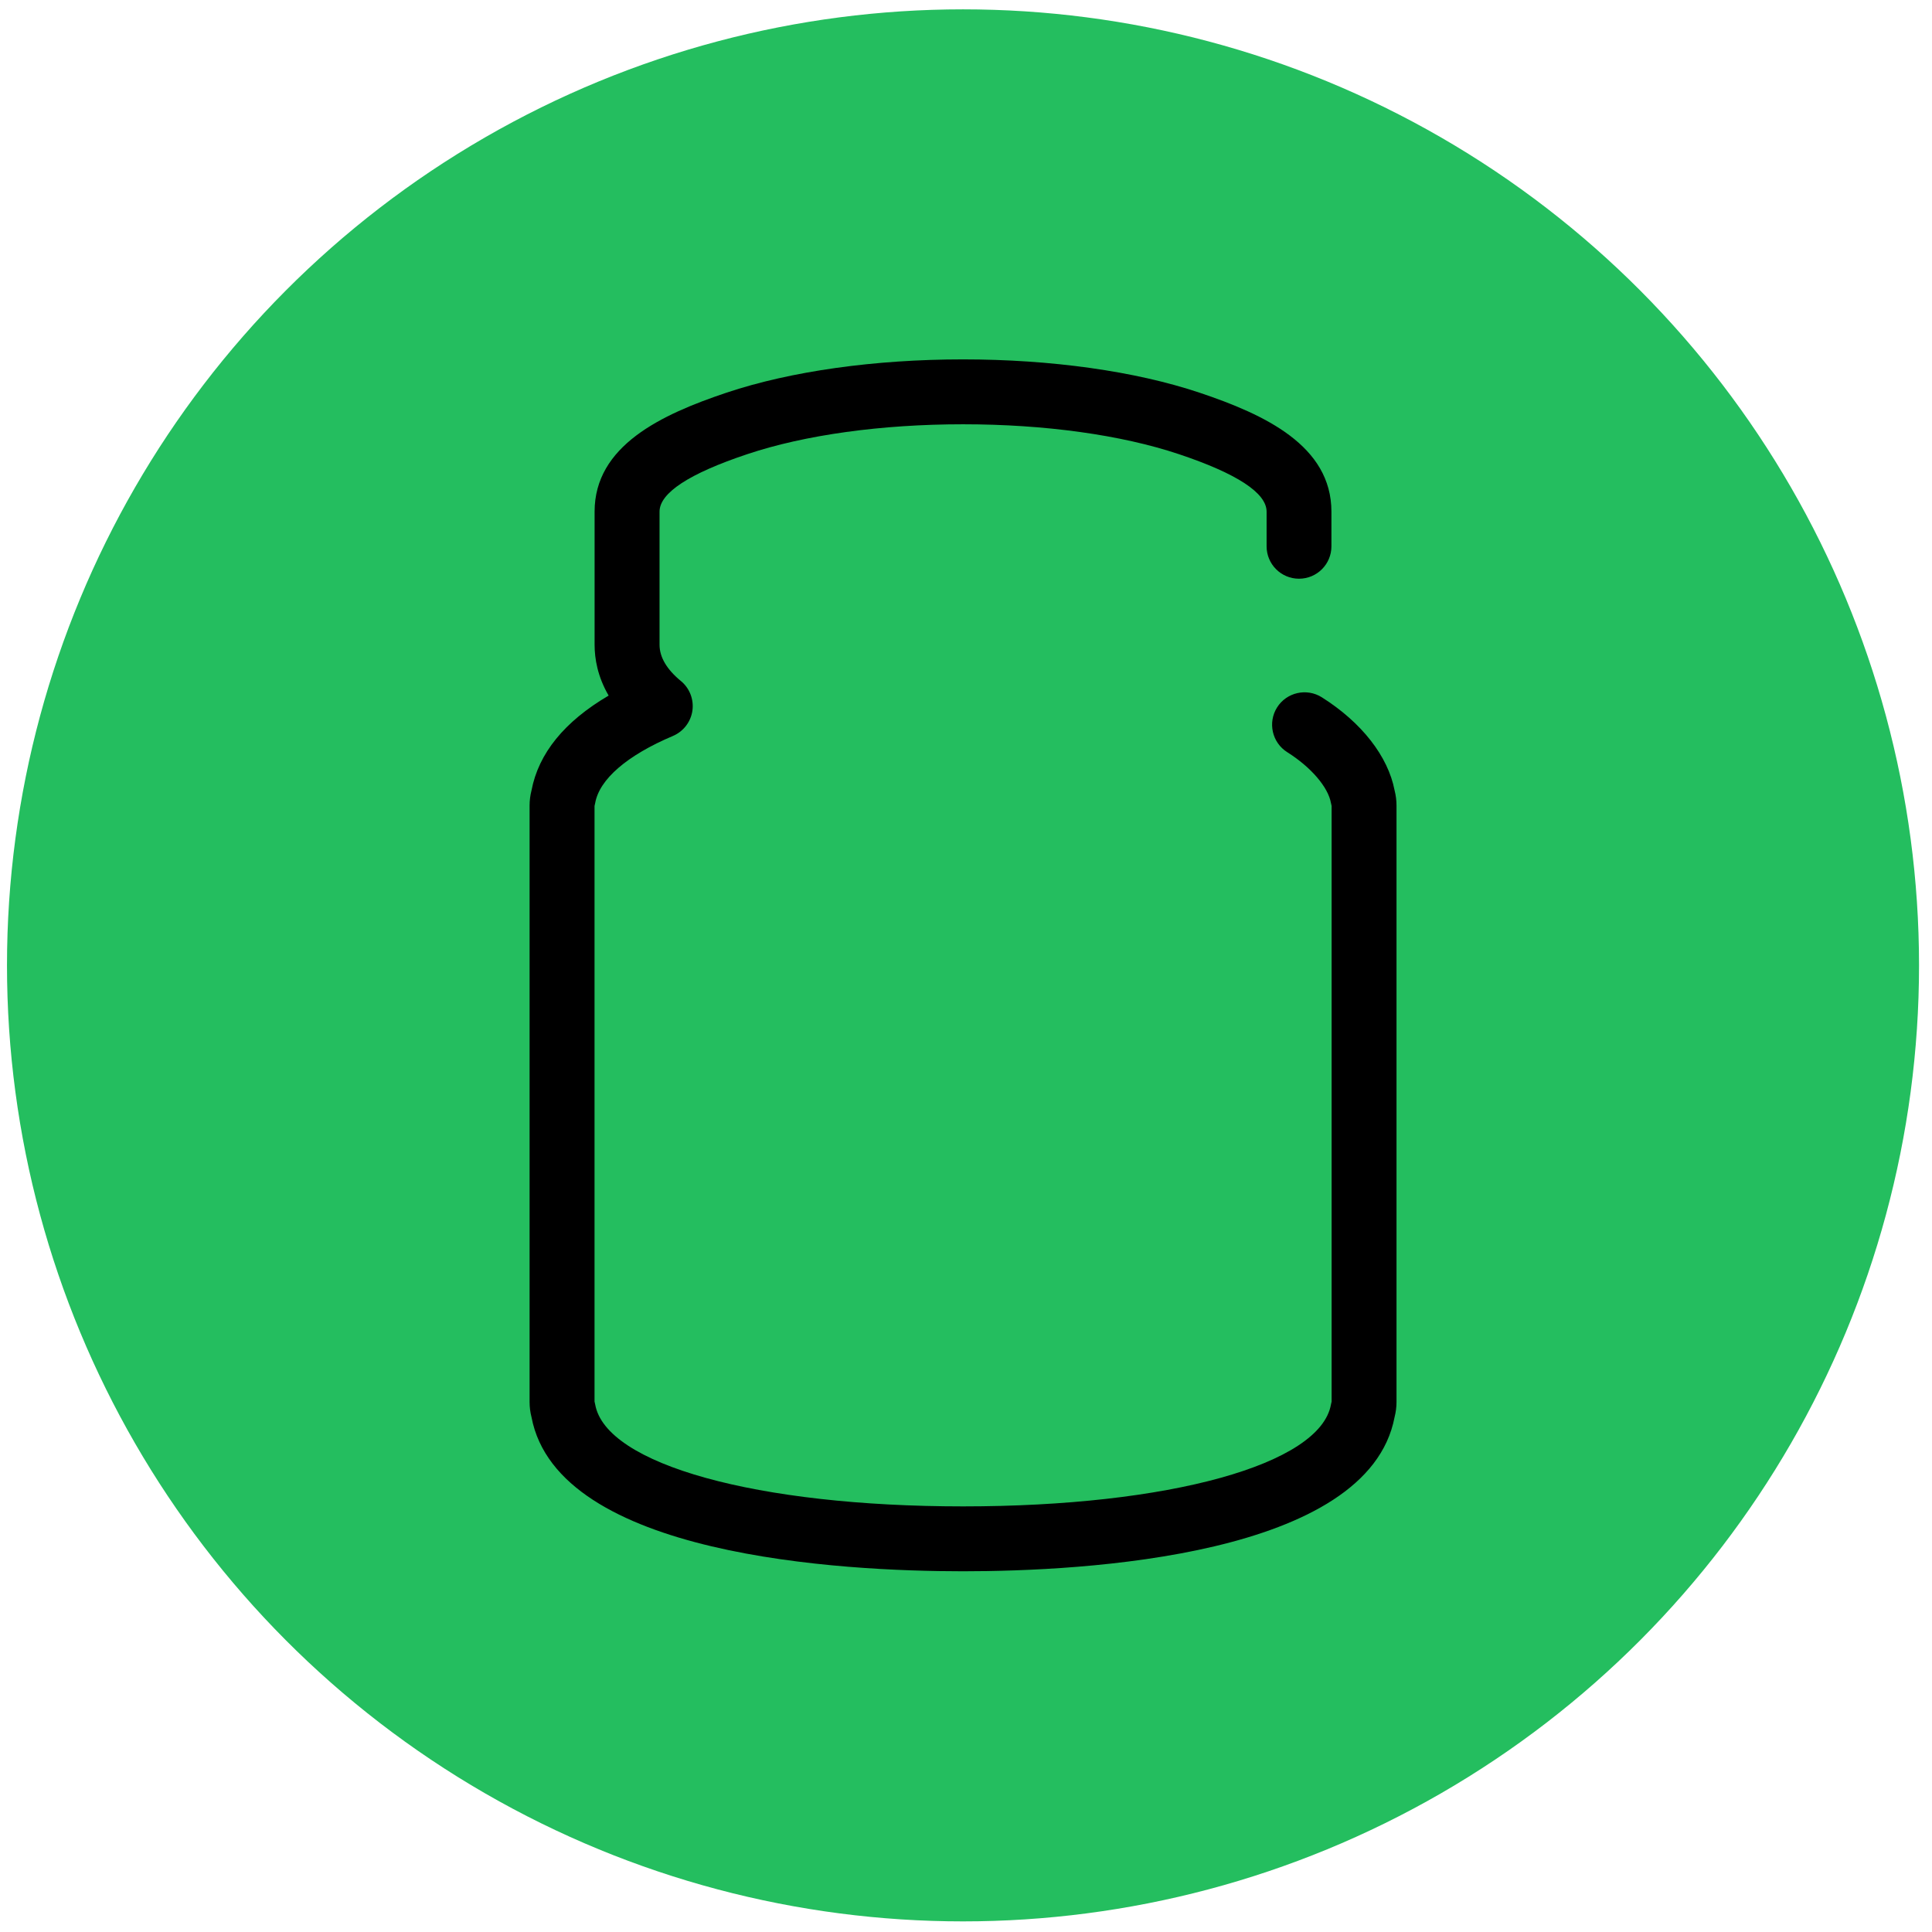
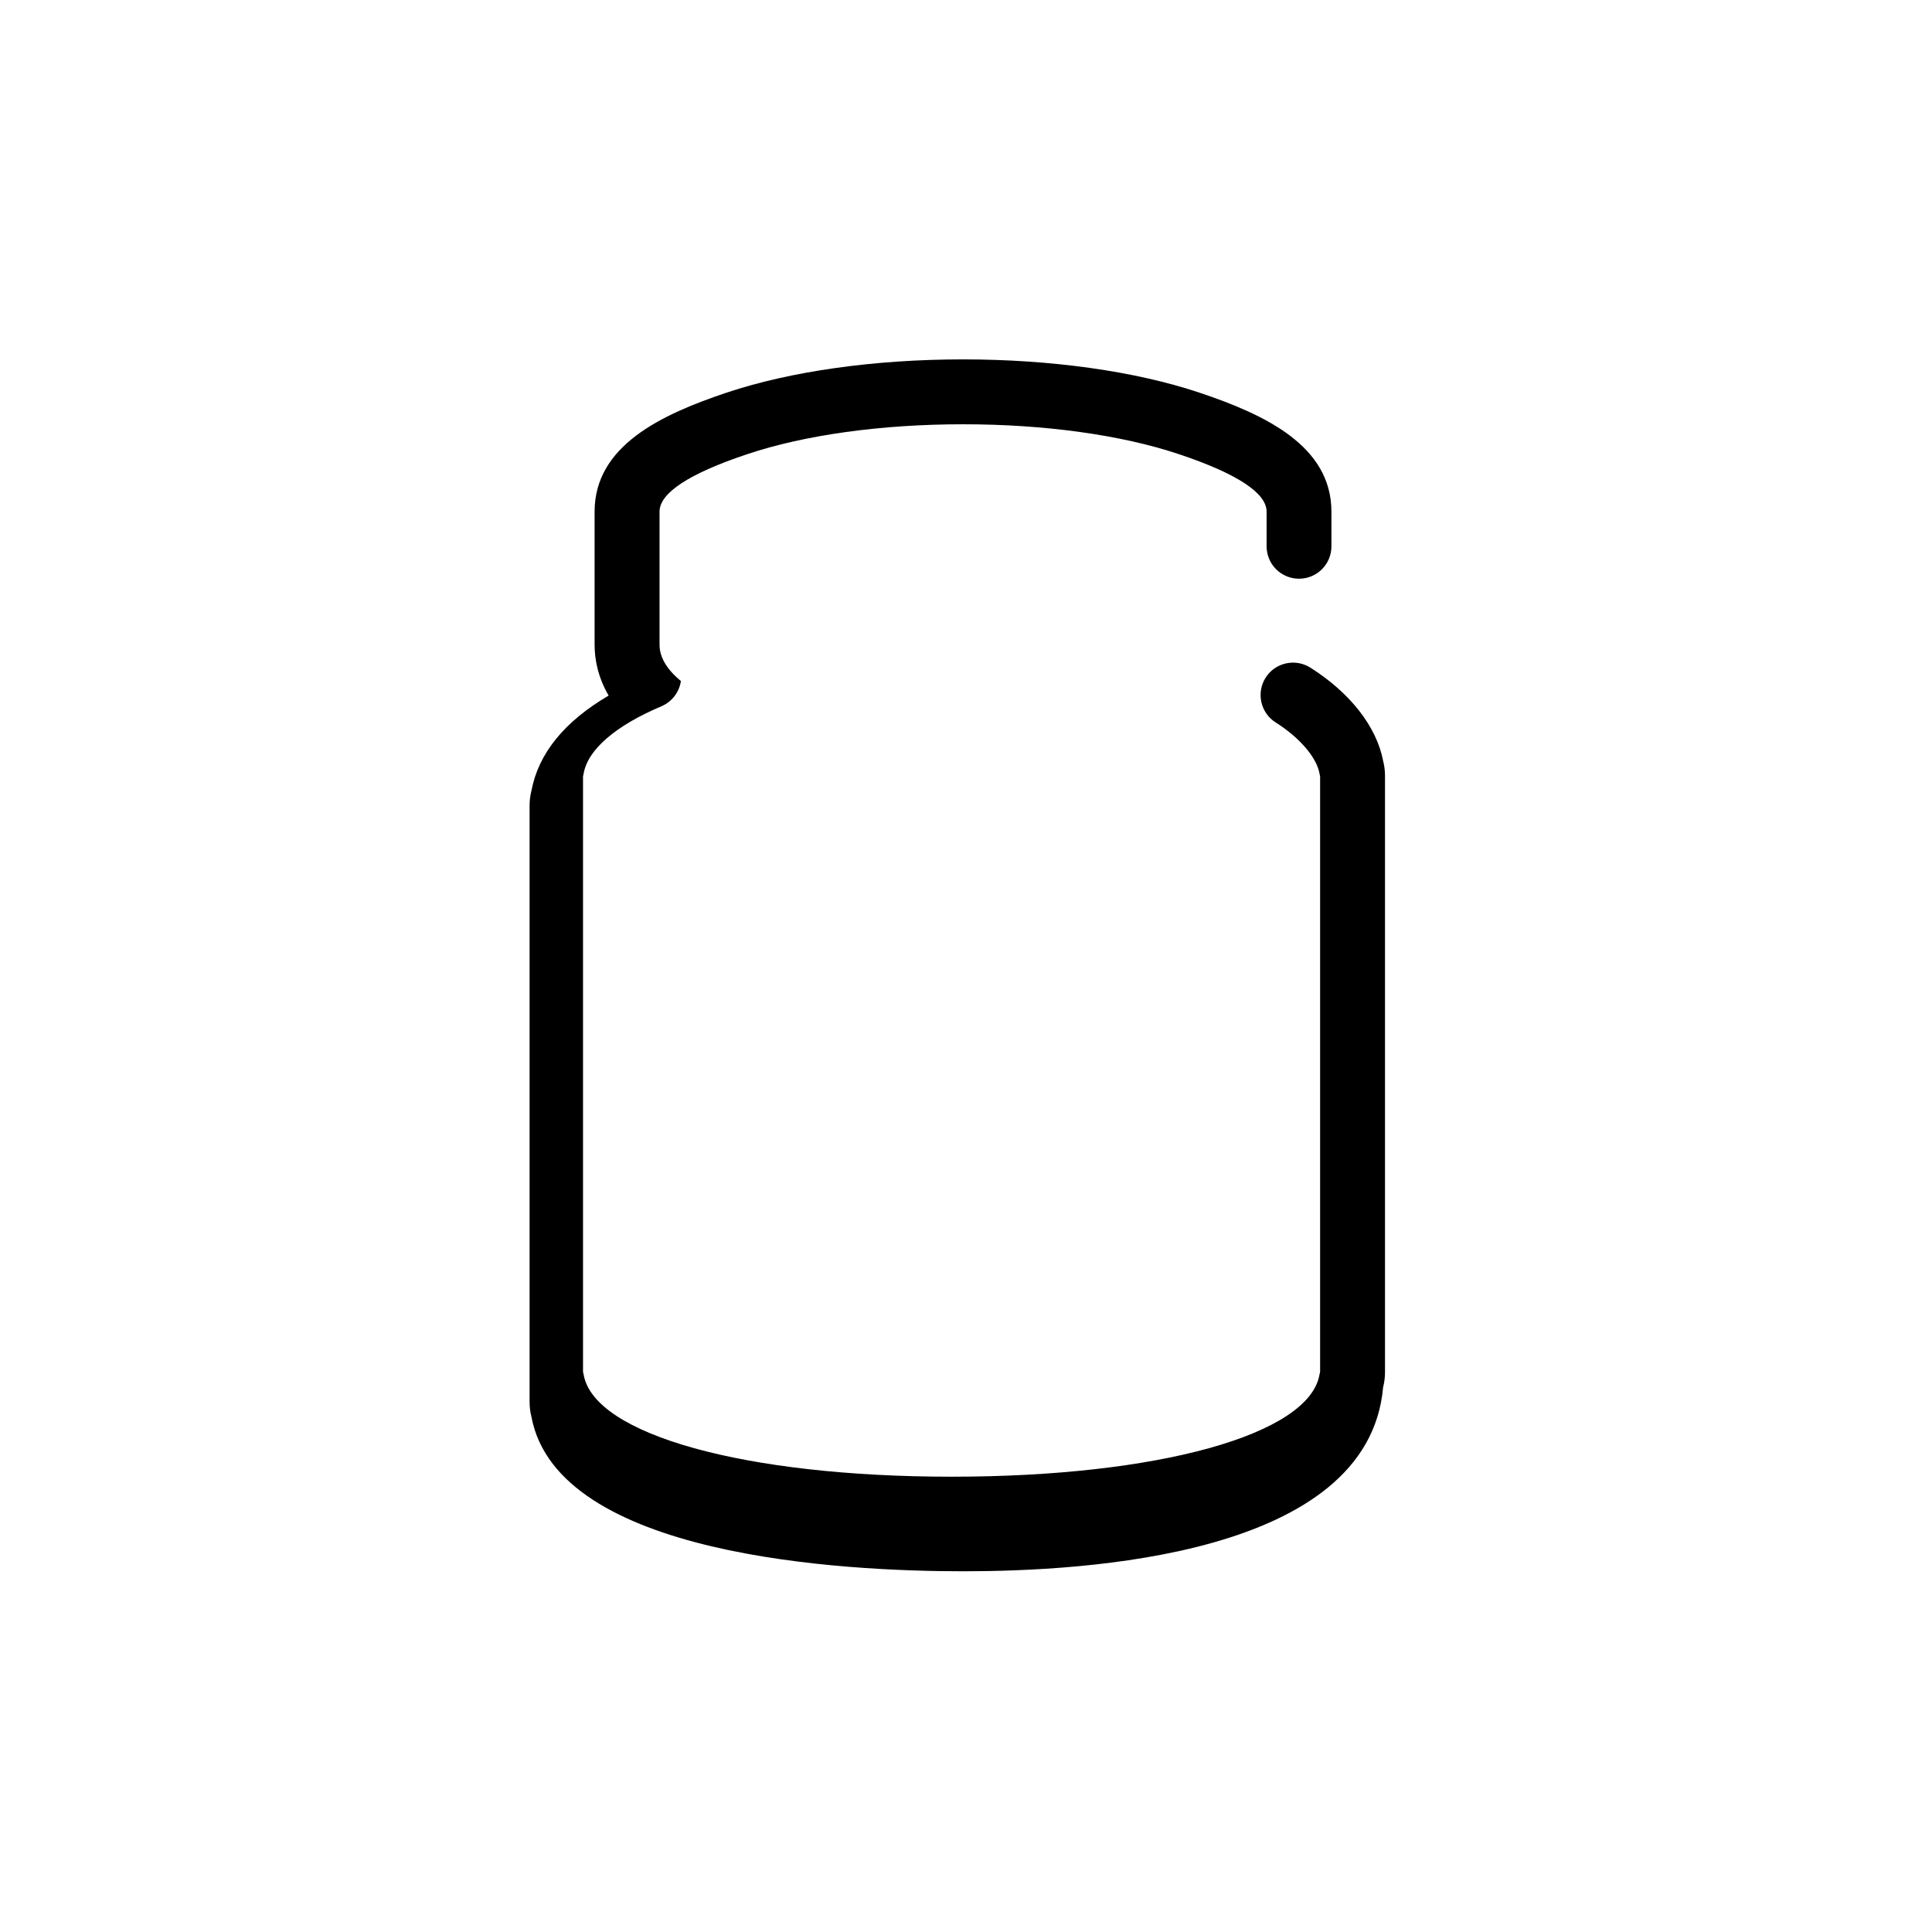
<svg xmlns="http://www.w3.org/2000/svg" version="1.1" id="Layer_1" x="0px" y="0px" viewBox="0 0 304 304" style="enable-background:new 0 0 304 304;" xml:space="preserve">
  <style type="text/css">
	.st0{fill:#24BE5F;}
</style>
  <g>
-     <circle class="st0" cx="151.53" cy="151.9" r="150.43" />
-     <path d="M151.53,247.24c-19.07,0-63.76-2.37-67.9-24.26c-0.2-0.78-0.3-1.58-0.3-2.37v-93.86c0-0.79,0.1-1.59,0.3-2.37   c1.11-5.84,5.18-10.85,12.14-14.93c-1.74-2.98-2.21-5.81-2.21-8V80.51c0-10.38,10.5-15.29,20.78-18.73   c10.08-3.37,23.29-5.23,37.19-5.23c13.9,0,27.11,1.86,37.19,5.23c10.28,3.44,20.78,8.35,20.78,18.73v5.45c0,2.82-2.28,5.1-5.1,5.1   s-5.1-2.28-5.1-5.1v-5.45c0-2.94-4.65-5.99-13.81-9.05c-9.06-3.03-21.12-4.7-33.95-4.7s-24.89,1.67-33.95,4.7   c-9.17,3.06-13.81,6.11-13.81,9.05v20.94c0,1.95,1.13,3.87,3.36,5.71c1.38,1.13,2.06,2.91,1.81,4.67   c-0.26,1.77-1.42,3.27-3.06,3.97c-7.23,3.06-11.58,6.82-12.24,10.57c-0.03,0.15-0.06,0.3-0.1,0.45v93.71   c0.04,0.15,0.07,0.3,0.1,0.45c1.66,9.45,25.46,16.05,57.89,16.05s56.24-6.6,57.89-16.05c0.03-0.15,0.06-0.3,0.1-0.45v-93.71   c-0.04-0.15-0.07-0.3-0.1-0.45c-0.44-2.51-3.14-5.66-6.89-8.02c-2.38-1.5-3.09-4.66-1.59-7.04c1.5-2.38,4.66-3.09,7.04-1.59   c6.26,3.95,10.42,9.28,11.45,14.65c0.2,0.78,0.3,1.58,0.3,2.37v93.86c0,0.79-0.1,1.59-0.3,2.37   C215.29,244.87,170.6,247.24,151.53,247.24z M209.54,220.49C209.54,220.49,209.54,220.49,209.54,220.49   C209.54,220.49,209.54,220.49,209.54,220.49z M93.52,220.49C93.52,220.49,93.52,220.49,93.52,220.49   C93.52,220.49,93.52,220.49,93.52,220.49z M209.54,126.87C209.54,126.87,209.54,126.87,209.54,126.87S209.54,126.87,209.54,126.87z    M93.52,126.87C93.52,126.87,93.52,126.87,93.52,126.87S93.52,126.87,93.52,126.87z" />
+     <path d="M151.53,247.24c-19.07,0-63.76-2.37-67.9-24.26c-0.2-0.78-0.3-1.58-0.3-2.37v-93.86c0-0.79,0.1-1.59,0.3-2.37   c1.11-5.84,5.18-10.85,12.14-14.93c-1.74-2.98-2.21-5.81-2.21-8V80.51c0-10.38,10.5-15.29,20.78-18.73   c10.08-3.37,23.29-5.23,37.19-5.23c13.9,0,27.11,1.86,37.19,5.23c10.28,3.44,20.78,8.35,20.78,18.73v5.45c0,2.82-2.28,5.1-5.1,5.1   s-5.1-2.28-5.1-5.1v-5.45c0-2.94-4.65-5.99-13.81-9.05c-9.06-3.03-21.12-4.7-33.95-4.7s-24.89,1.67-33.95,4.7   c-9.17,3.06-13.81,6.11-13.81,9.05v20.94c0,1.95,1.13,3.87,3.36,5.71c-0.26,1.77-1.42,3.27-3.06,3.97c-7.23,3.06-11.58,6.82-12.24,10.57c-0.03,0.15-0.06,0.3-0.1,0.45v93.71   c0.04,0.15,0.07,0.3,0.1,0.45c1.66,9.45,25.46,16.05,57.89,16.05s56.24-6.6,57.89-16.05c0.03-0.15,0.06-0.3,0.1-0.45v-93.71   c-0.04-0.15-0.07-0.3-0.1-0.45c-0.44-2.51-3.14-5.66-6.89-8.02c-2.38-1.5-3.09-4.66-1.59-7.04c1.5-2.38,4.66-3.09,7.04-1.59   c6.26,3.95,10.42,9.28,11.45,14.65c0.2,0.78,0.3,1.58,0.3,2.37v93.86c0,0.79-0.1,1.59-0.3,2.37   C215.29,244.87,170.6,247.24,151.53,247.24z M209.54,220.49C209.54,220.49,209.54,220.49,209.54,220.49   C209.54,220.49,209.54,220.49,209.54,220.49z M93.52,220.49C93.52,220.49,93.52,220.49,93.52,220.49   C93.52,220.49,93.52,220.49,93.52,220.49z M209.54,126.87C209.54,126.87,209.54,126.87,209.54,126.87S209.54,126.87,209.54,126.87z    M93.52,126.87C93.52,126.87,93.52,126.87,93.52,126.87S93.52,126.87,93.52,126.87z" />
  </g>
</svg>